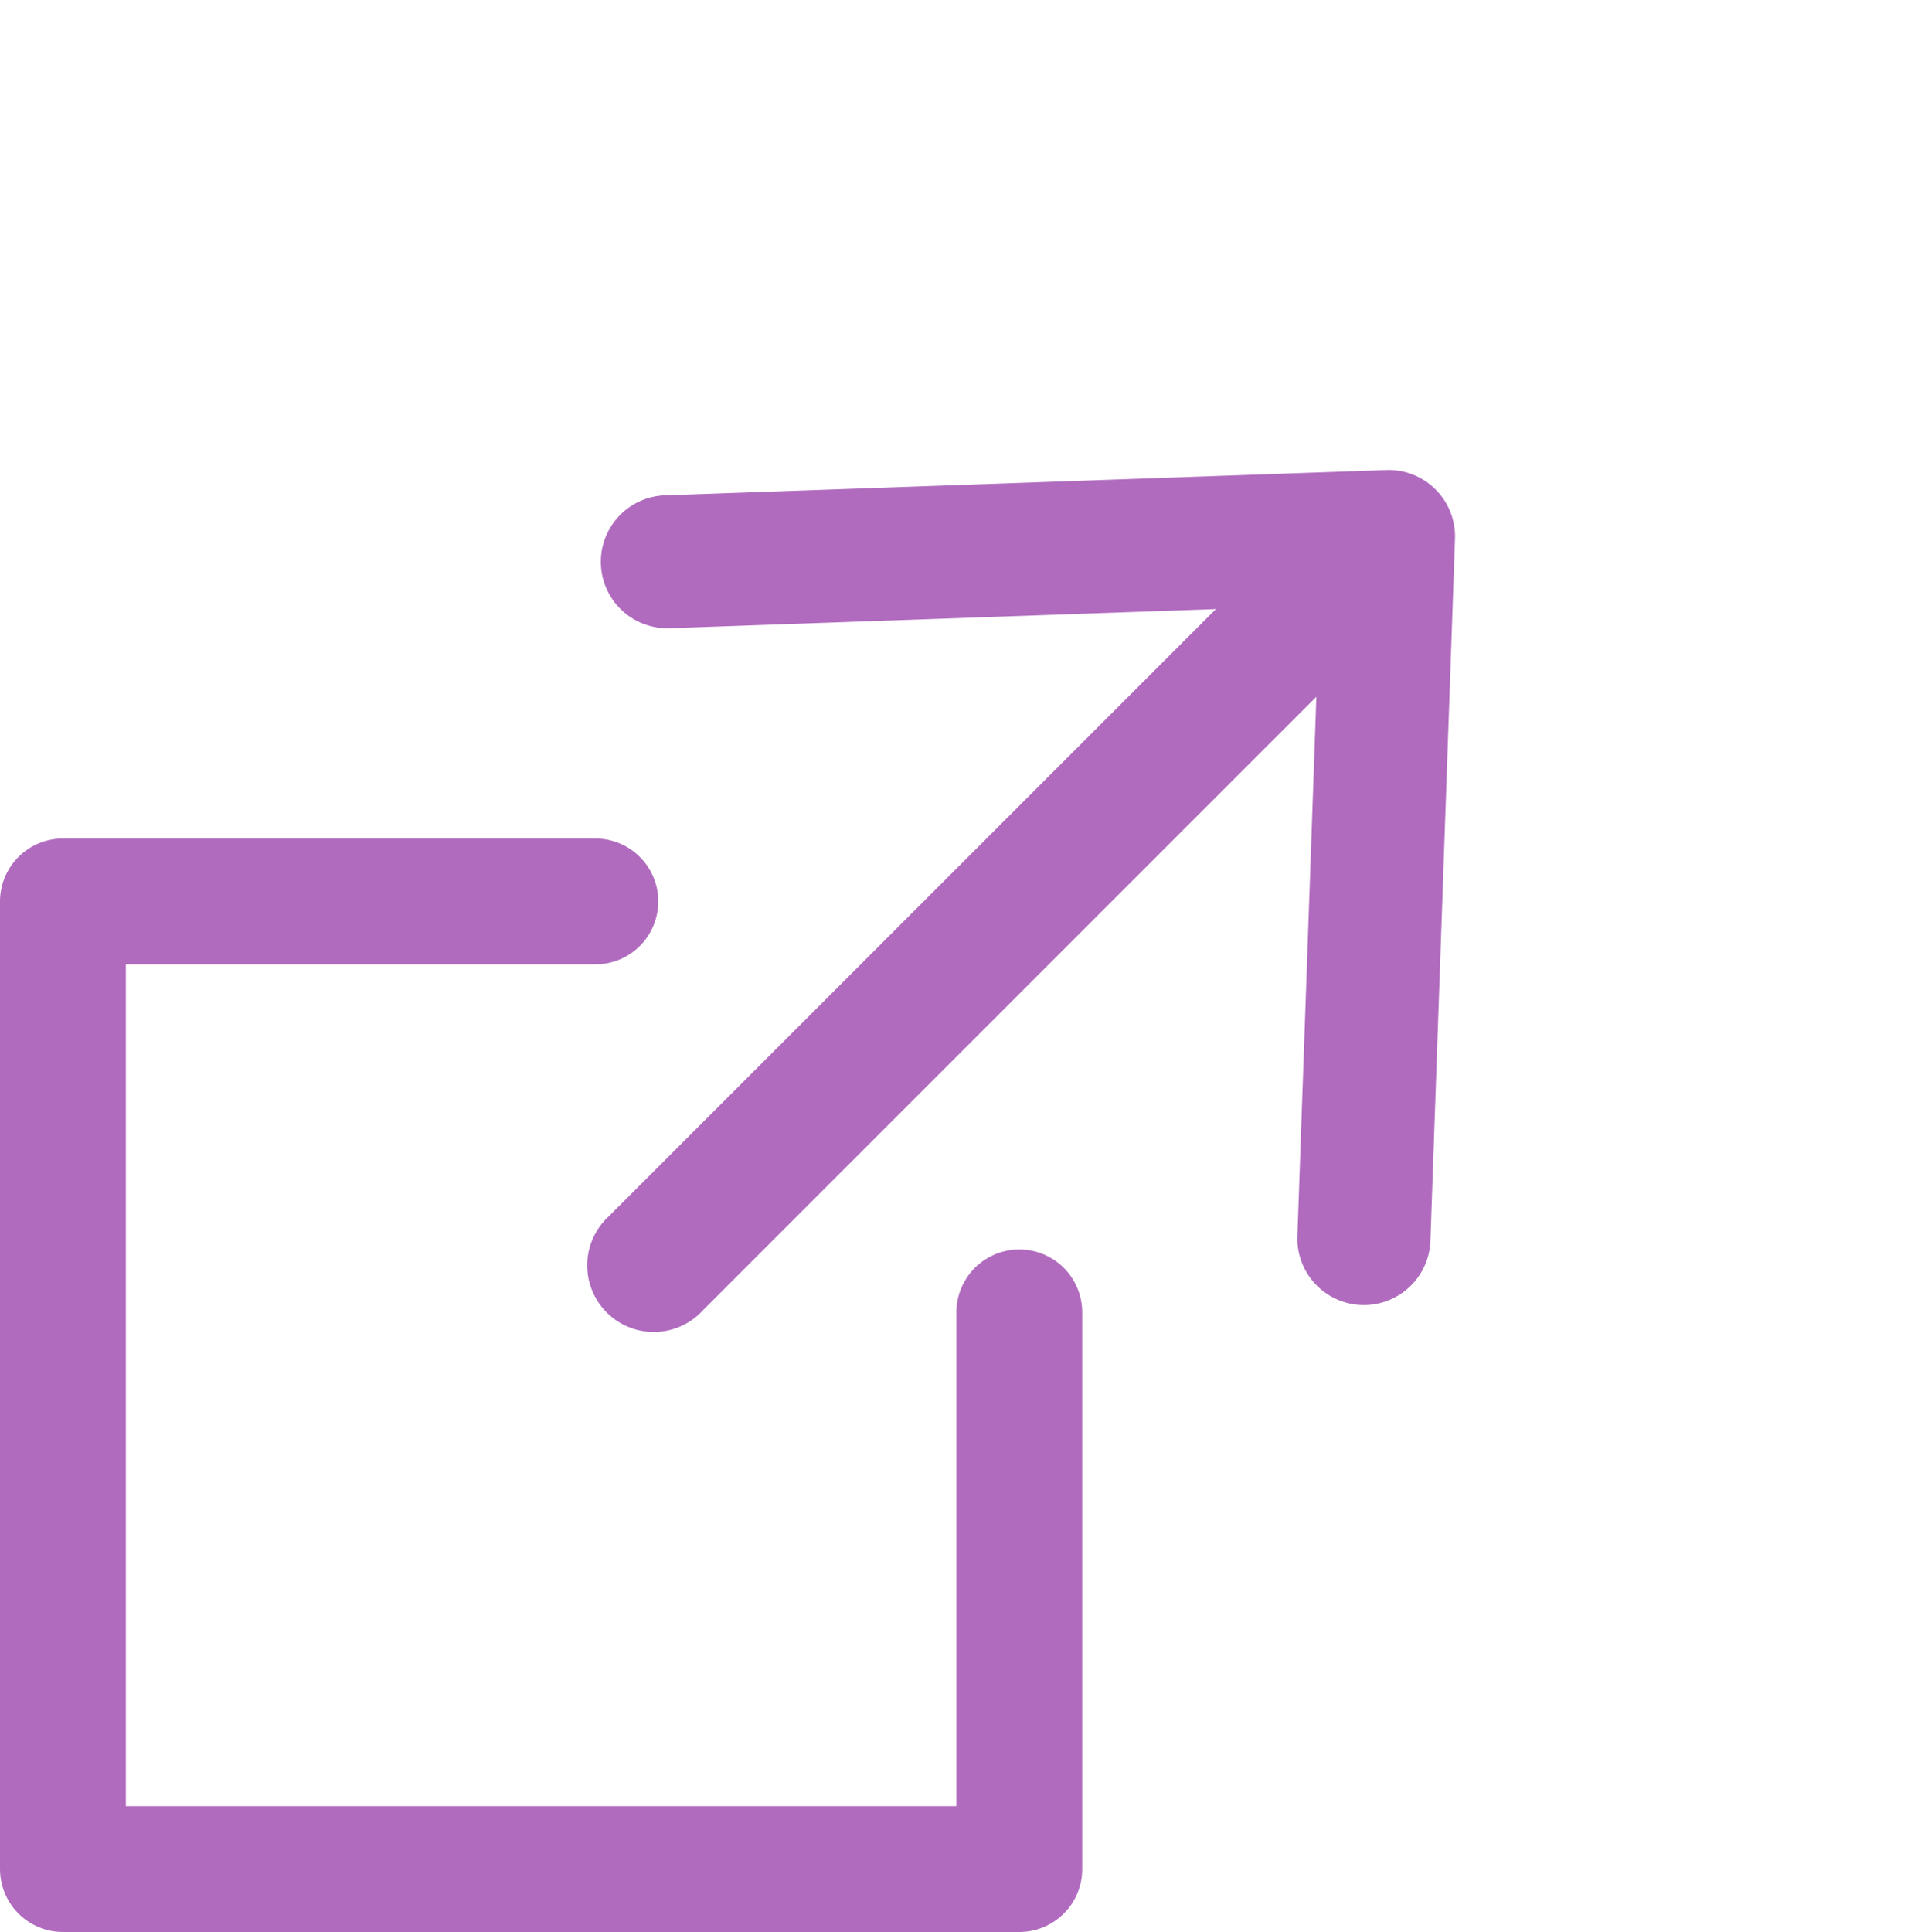
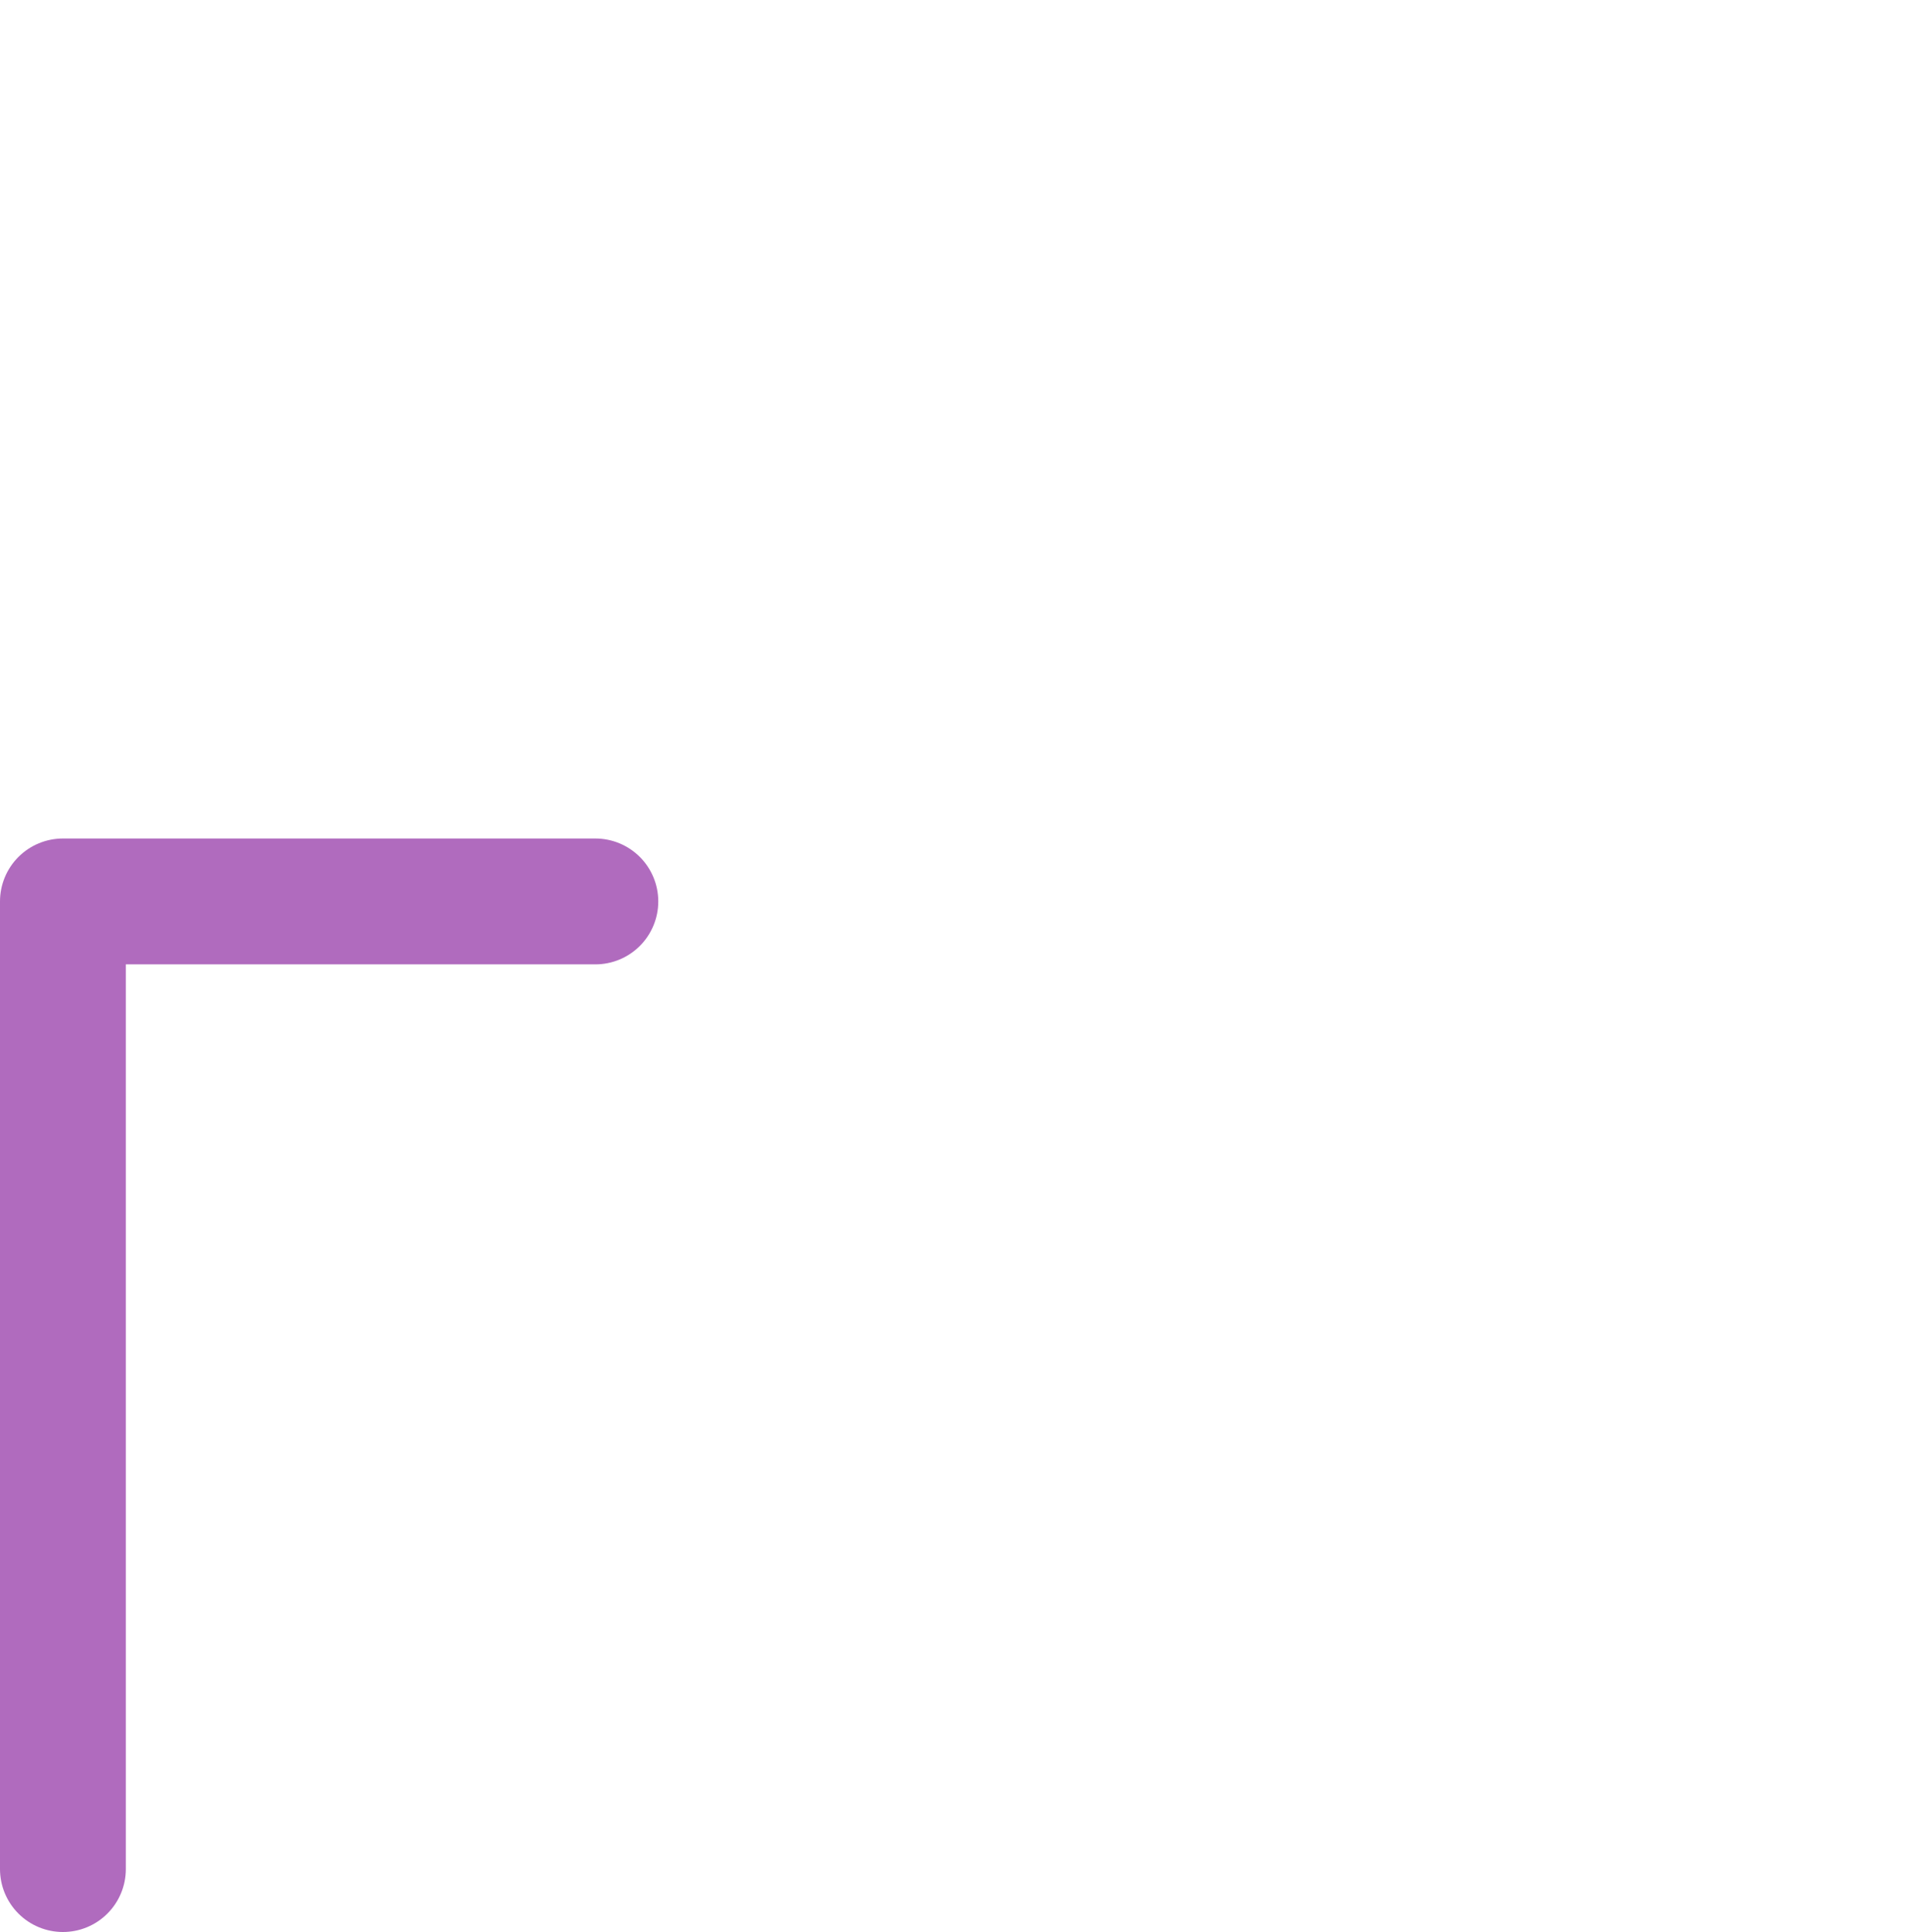
<svg xmlns="http://www.w3.org/2000/svg" width="15.186" height="15.35" viewBox="0 0 15.186 15.35">
  <g id="icon_linkout_p" transform="translate(-101.393 0.151)">
-     <path id="パス_755" data-name="パス 755" d="M-7679.223-987.436h-4.231v7.688h7.6v-4.423" transform="translate(7785.347 994.447)" fill="none" stroke="#b06bbe" stroke-linecap="round" stroke-linejoin="round" stroke-width="1" />
-     <path id="パス_756" data-name="パス 756" d="M9.09,4.052,4.895.141a.528.528,0,1,0-.72.773L7.352,3.876H.529a.529.529,0,1,0,0,1.057H7.424L4.278,7.865A.529.529,0,0,0,5,8.638L9.09,4.825a.528.528,0,0,0,0-.773Z" transform="translate(103.116 7.146) rotate(-45)" fill="#b06bbe" stroke="rgba(0,0,0,0)" stroke-width="1" />
+     <path id="パス_755" data-name="パス 755" d="M-7679.223-987.436h-4.231v7.688v-4.423" transform="translate(7785.347 994.447)" fill="none" stroke="#b06bbe" stroke-linecap="round" stroke-linejoin="round" stroke-width="1" />
  </g>
</svg>